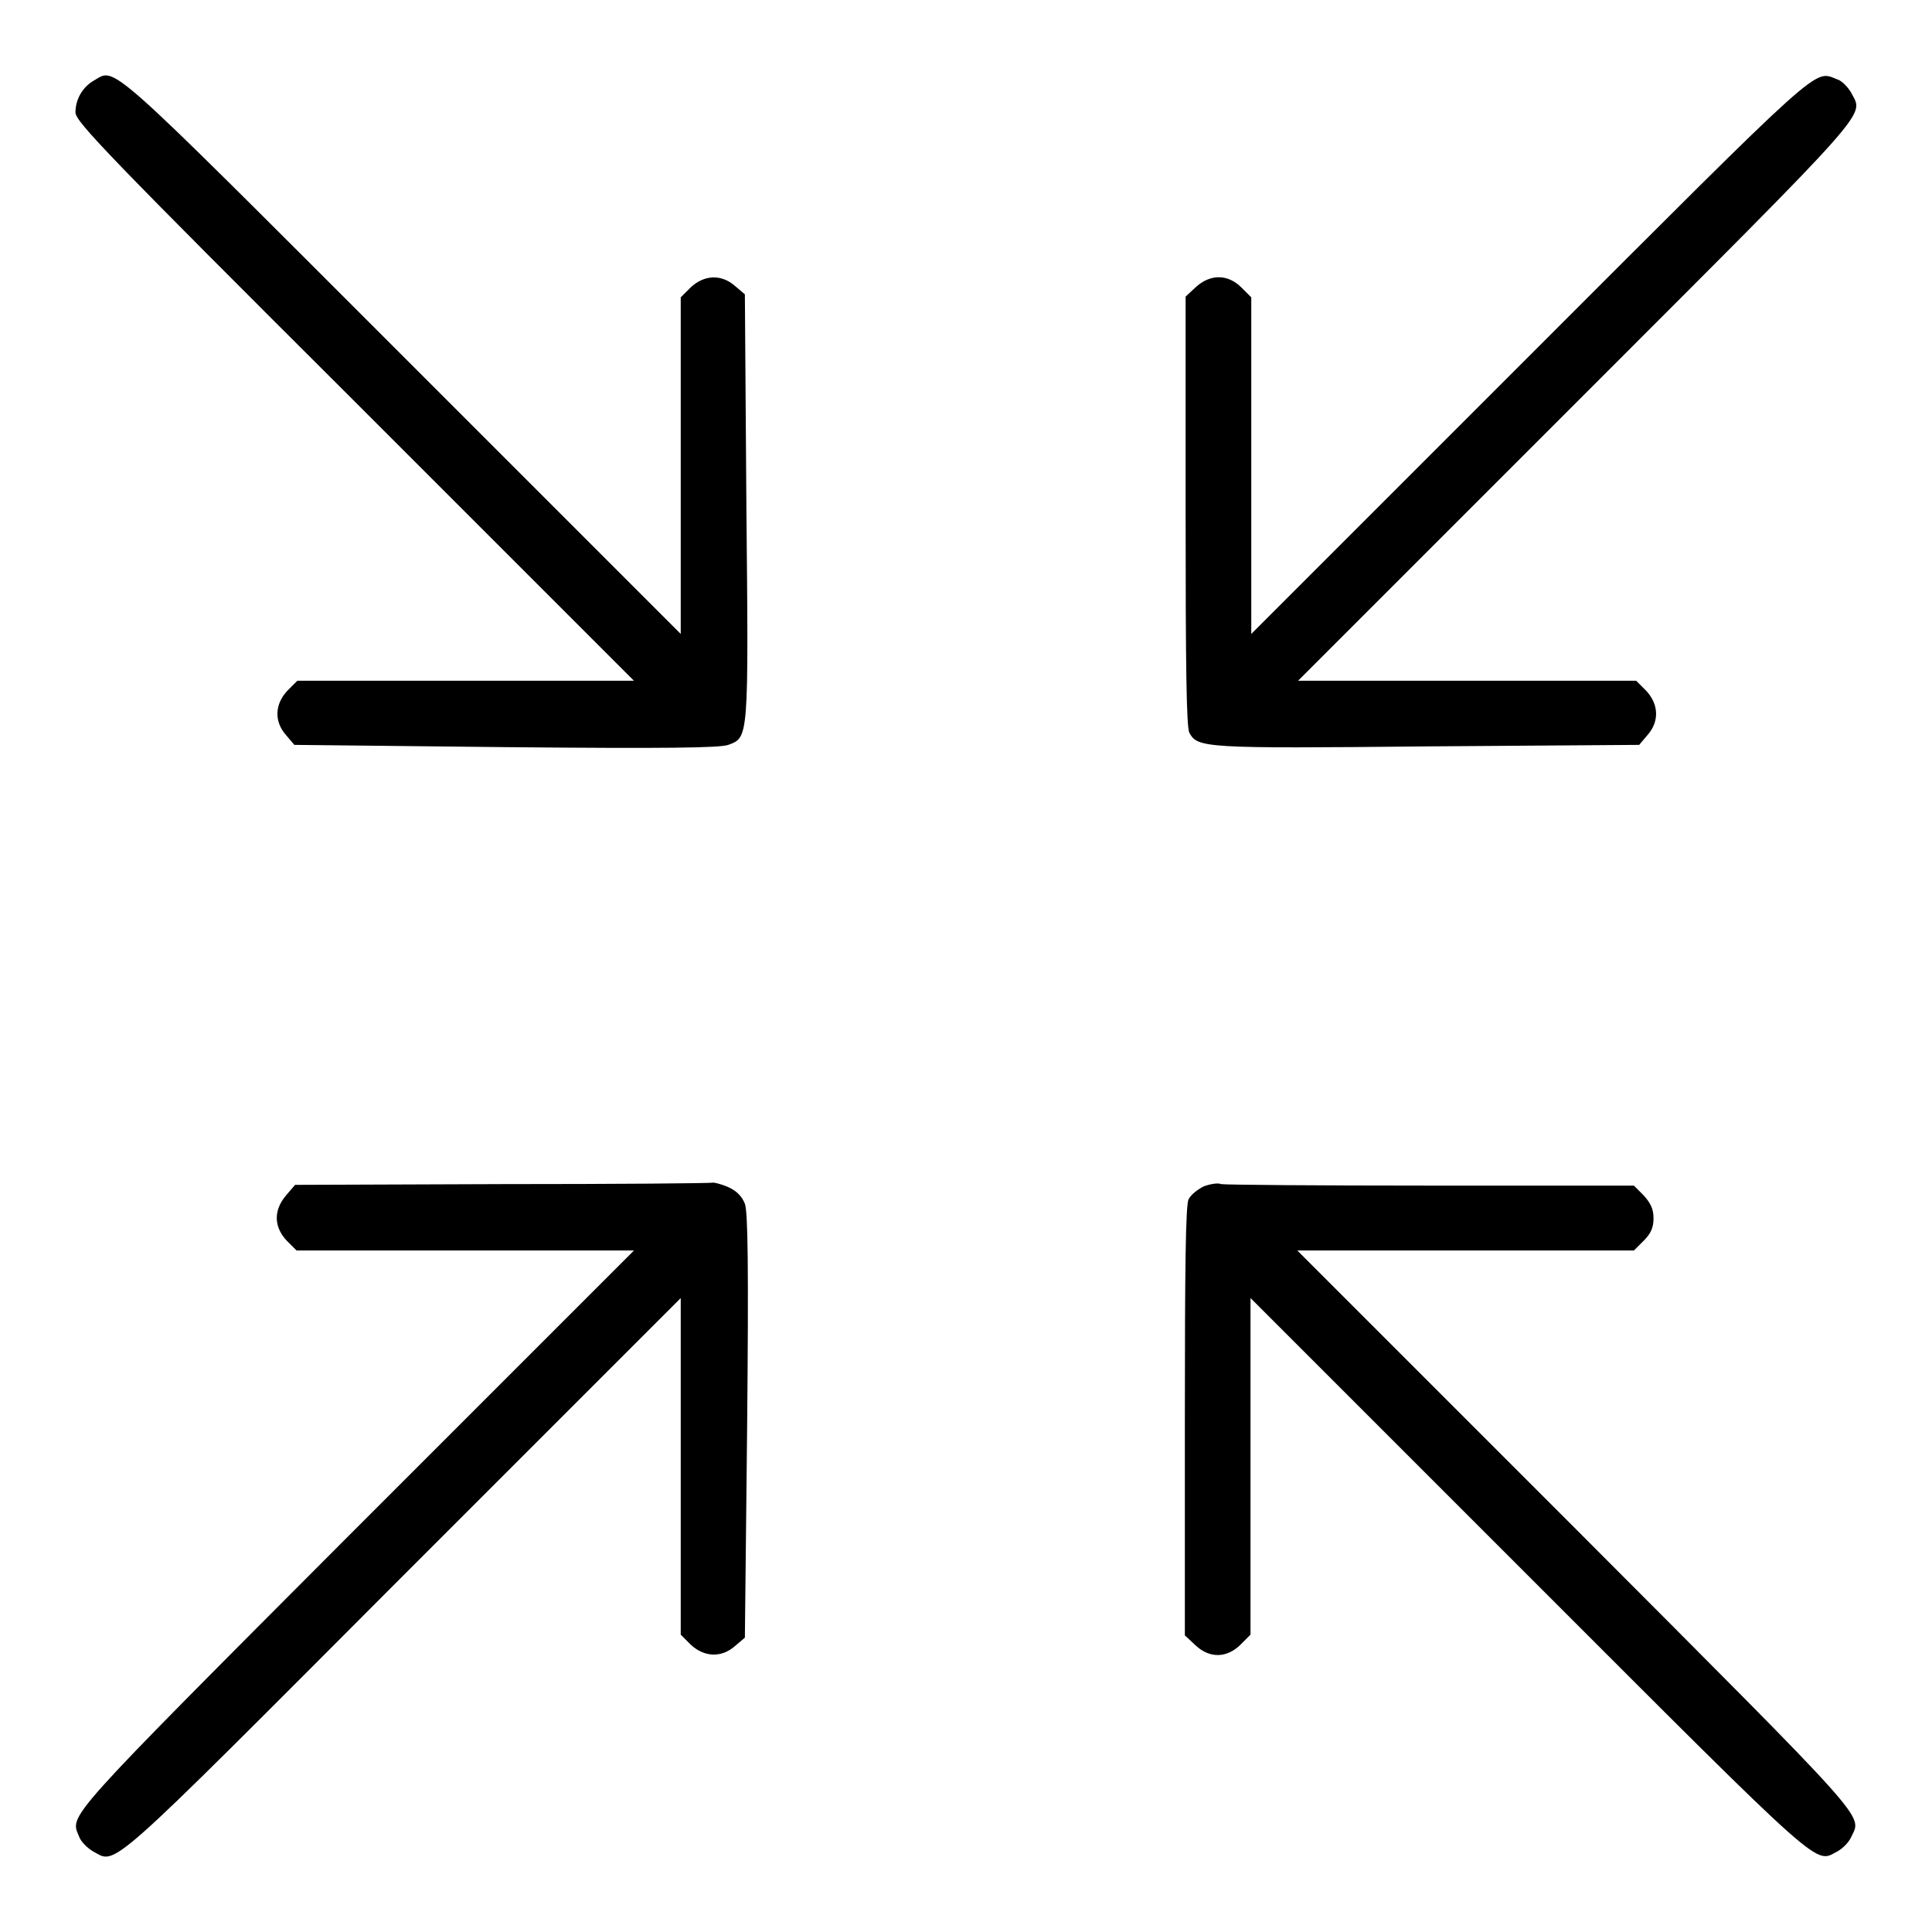
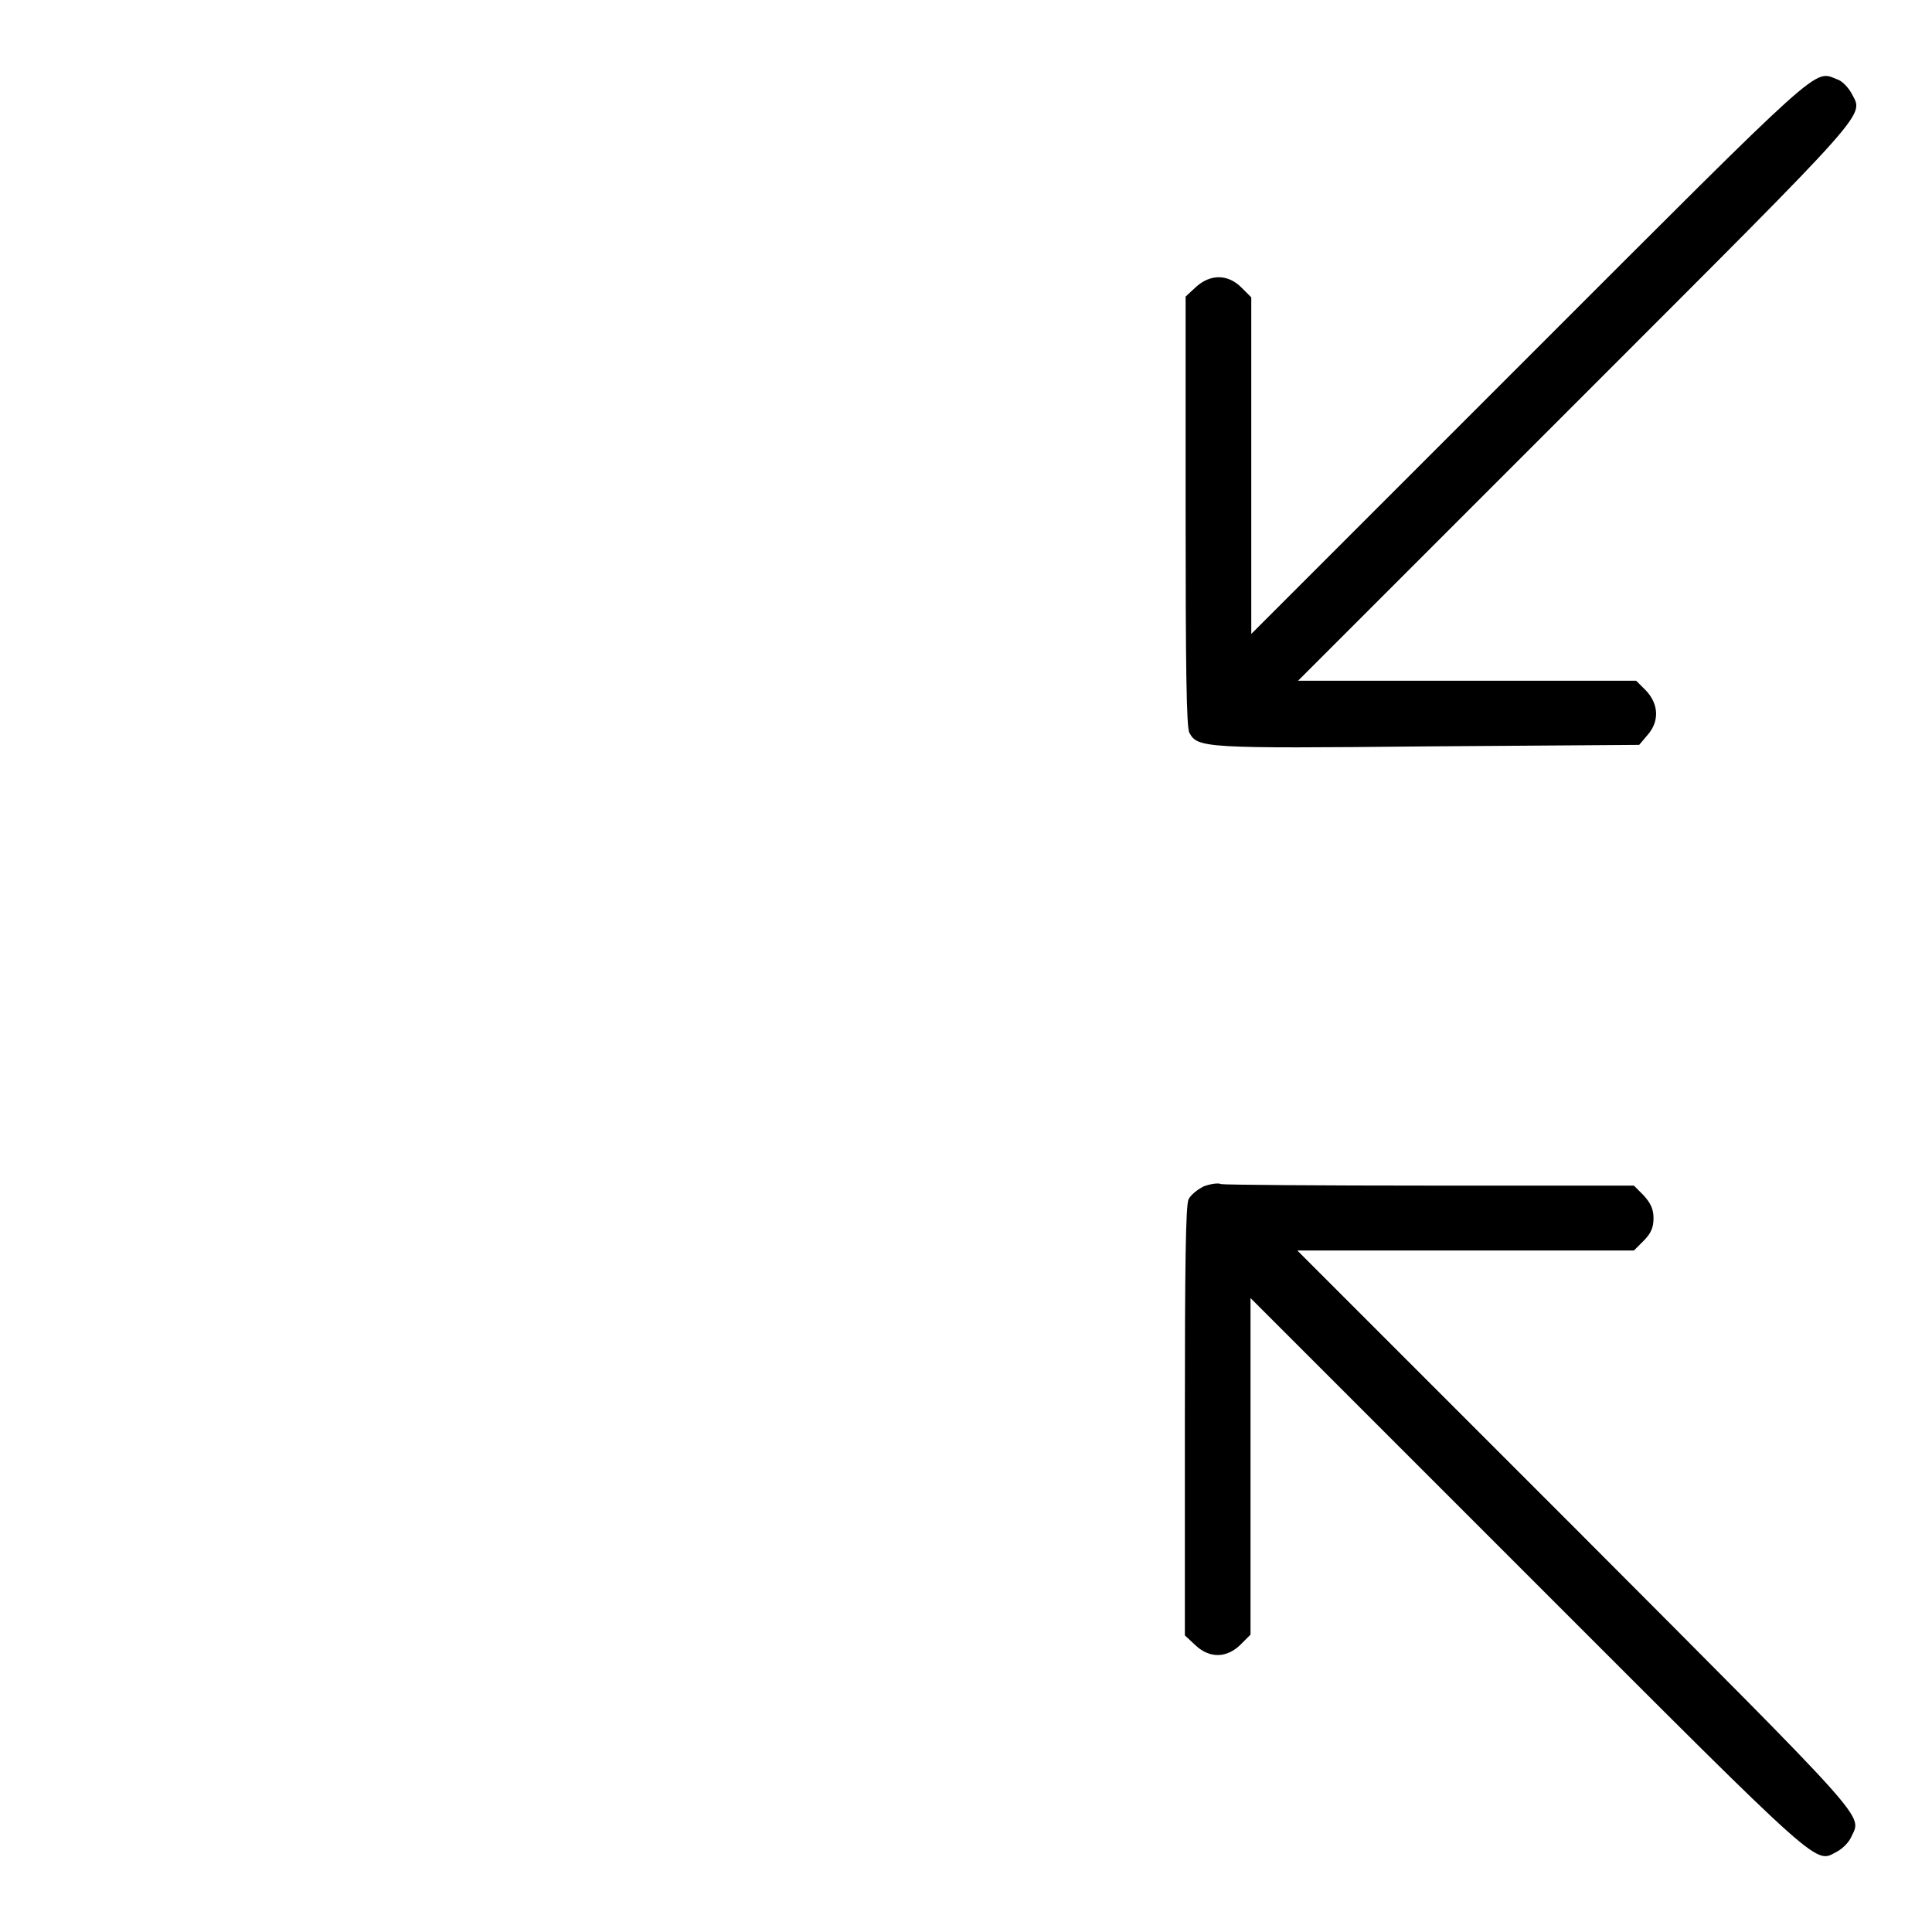
<svg xmlns="http://www.w3.org/2000/svg" version="1.1" x="0px" y="0px" viewBox="0 0 256 256" enable-background="new 0 0 256 256" xml:space="preserve">
  <g>
    <g>
      <g>
-         <path fill="#000000" d="M12.4,10.7C11,11.5,10,13.1,10,14.9c0,1.2,4.3,5.7,37,38.3l37,37H61.7H39.4l-1.3,1.3c-1.7,1.8-1.8,4.1-0.2,5.9l1.1,1.3L67,99c21.3,0.2,28.4,0.1,29.5-0.3c2.7-1,2.7-0.7,2.4-31.6L98.7,39l-1.3-1.1c-1.8-1.6-4.1-1.5-5.9,0.2l-1.3,1.3v22.3V84l-37-37C13.3,7.1,15.4,9,12.4,10.7z" />
        <path fill="#000000" d="M202.8,47l-37,37V61.7V39.4l-1.3-1.3c-1.8-1.8-4.1-1.8-6-0.1l-1.4,1.3l0,28.4c0,20.4,0.1,28.7,0.5,29.4c1.1,2,1.9,2.1,31.5,1.8l28.1-0.2l1.1-1.3c1.6-1.8,1.5-4.1-0.2-5.9l-1.3-1.3h-22.3H172l37-37c39.9-39.9,37.9-37.7,36.3-40.9c-0.4-0.7-1.2-1.6-1.9-1.8C240.3,9.3,242,7.8,202.8,47z" />
-         <path fill="#000000" d="M66.6,156.9l-27.5,0.1l-1.2,1.4c-1.7,2-1.6,4.2,0.1,6l1.3,1.3h22.3H84l-37,37C7.8,242,9.3,240.4,10.5,243.4c0.2,0.6,1.1,1.5,1.8,1.9c3.2,1.7,1.1,3.6,40.9-36.3l37-37v22.3v22.3l1.3,1.3c1.8,1.7,4.1,1.8,5.9,0.2l1.3-1.1L99,189c0.2-21.3,0.1-28.4-0.3-29.5c-0.4-1-1.1-1.7-2.2-2.2c-0.9-0.4-1.8-0.6-2-0.6C94.3,156.8,81.7,156.9,66.6,156.9z" />
        <path fill="#000000" d="M159.5,157.2c-0.8,0.4-1.7,1.1-2,1.7c-0.4,0.7-0.5,9-0.5,29.4l0,28.4l1.4,1.3c1.9,1.8,4.2,1.7,6-0.1l1.3-1.3v-22.3V172l37,37c39.7,39.7,37.7,37.9,40.8,36.3c0.7-0.4,1.5-1.2,1.8-1.9c1.4-3,3-1.2-36.4-40.7l-37-37h22.3h22.3l1.3-1.3c1-1,1.3-1.8,1.3-3s-0.4-2-1.3-3l-1.3-1.3h-26.9c-14.8,0-27.3-0.1-27.8-0.2C161.4,156.7,160.3,156.9,159.5,157.2z" />
      </g>
    </g>
  </g>
</svg>